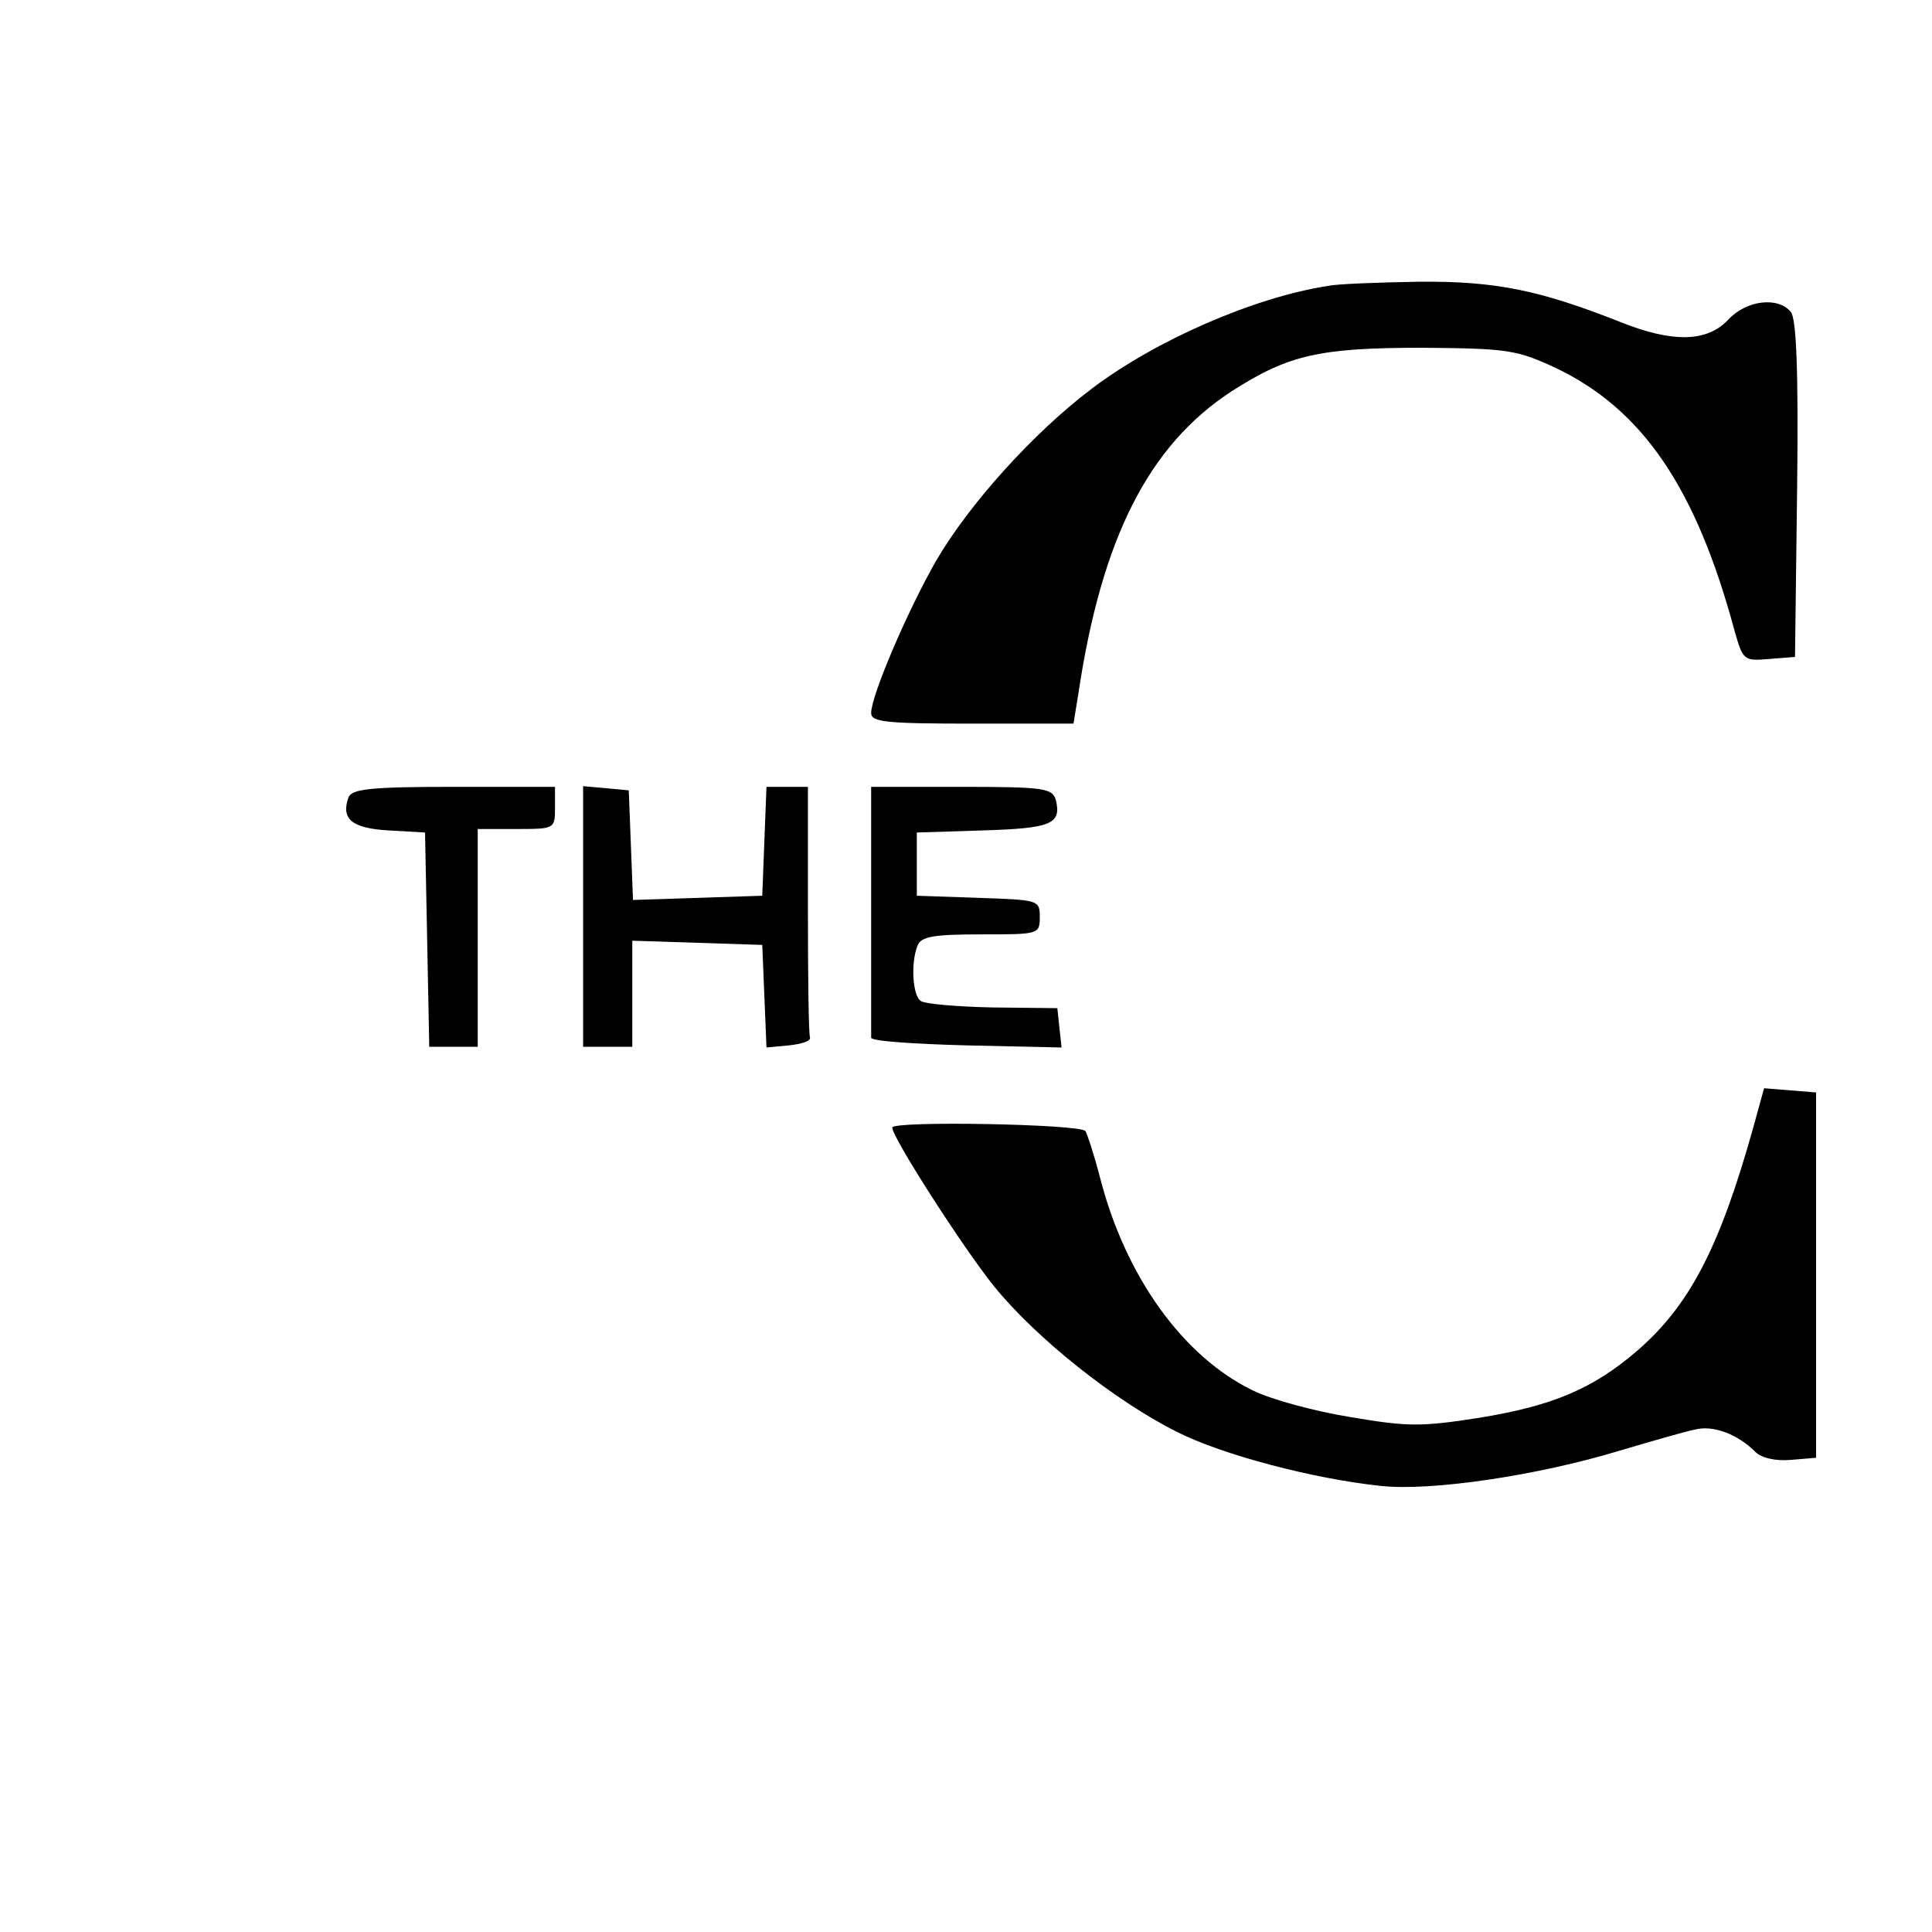
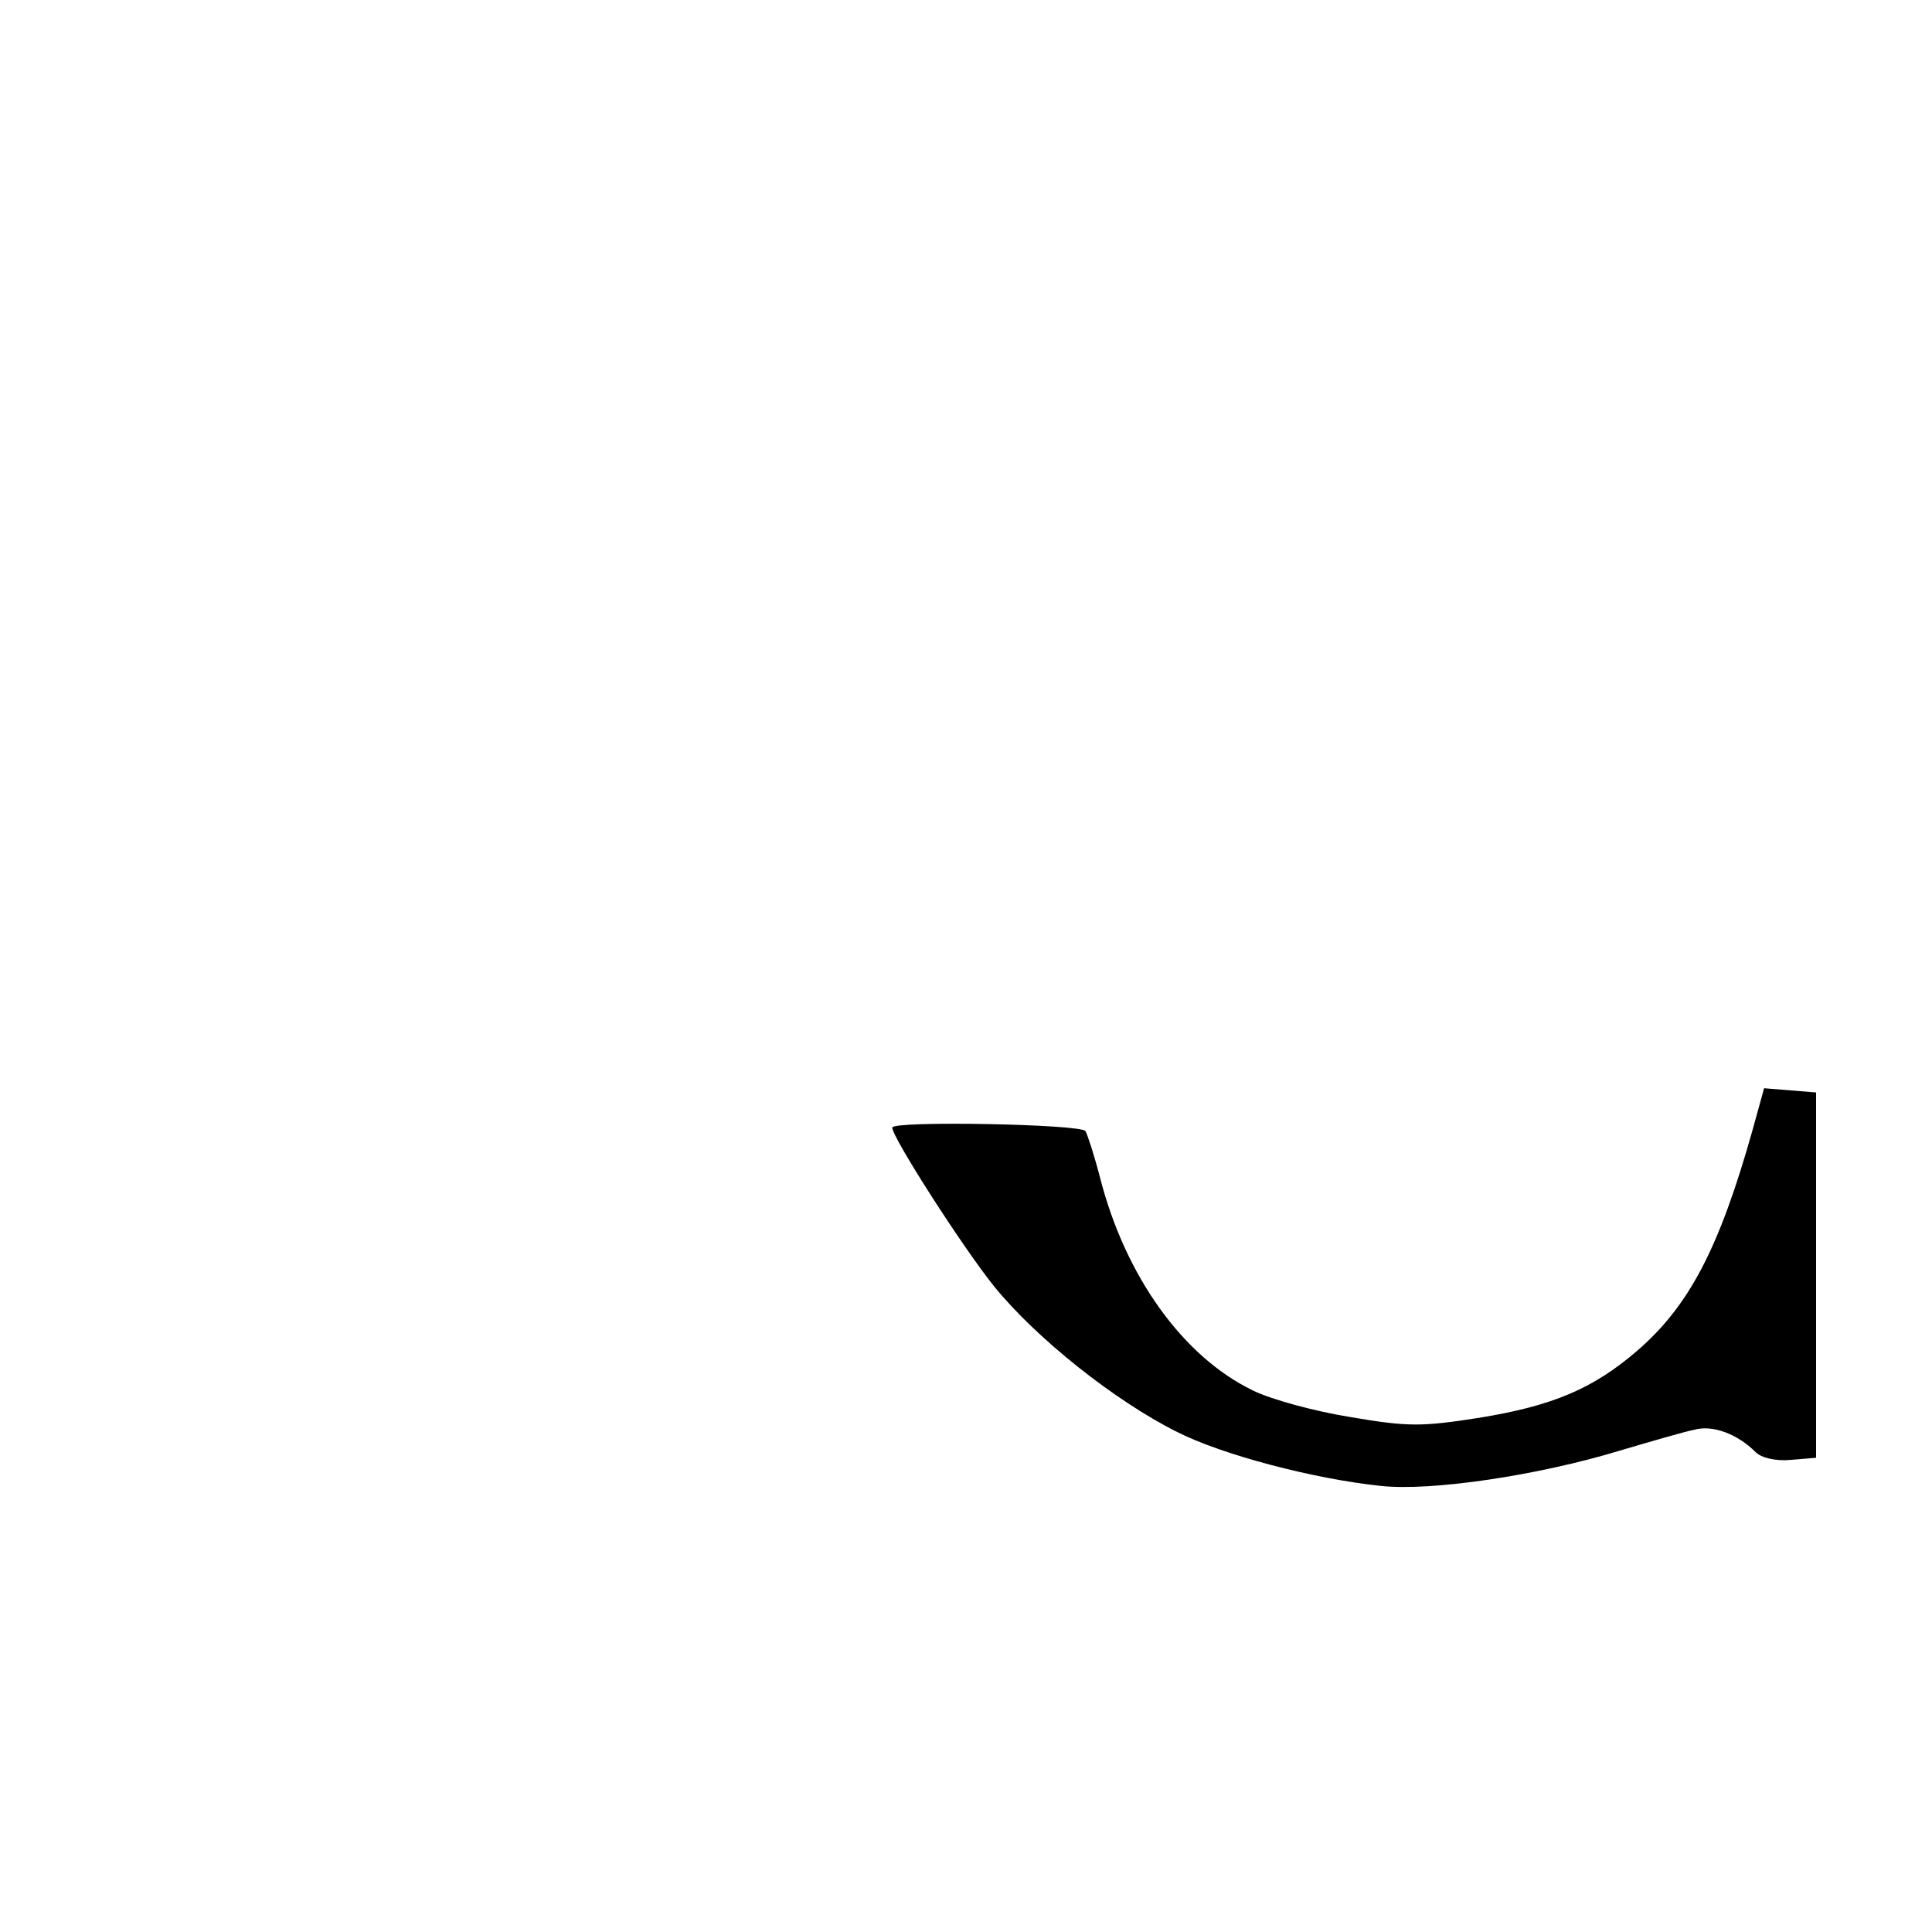
<svg xmlns="http://www.w3.org/2000/svg" version="1.0" width="275pt" height="275pt" viewBox="0 0 275 275" preserveAspectRatio="xMidYMid meet">
  <g transform="translate(0,275) scale(0.1,-0.1)" fill="#000000" stroke="none">
-     <path d="M1890 2343 c-104 -16 -245 -77 -337 -147 -83 -63 -174 -164 -221 -245 -40 -70 -92 -191 -92 -216 0 -13 23 -15 144 -15 l144 0 7 43 c33 221 100 353 218 430 81 52 125 62 272 62 122 -1 134 -3 190 -29 123 -59 199 -170 254 -374 12 -42 13 -43 49 -40 l37 3 3 239 c2 167 -1 243 -9 252 -18 22 -63 17 -89 -11 -30 -32 -79 -33 -152 -4 -116 46 -179 59 -288 58 -58 -1 -116 -3 -130 -6z" />
-     <path d="M496 1615 c-11 -31 5 -44 57 -47 l52 -3 3 -152 3 -153 34 0 35 0 0 155 0 155 55 0 c54 0 55 0 55 30 l0 30 -144 0 c-119 0 -145 -3 -150 -15z" />
-     <path d="M830 1446 l0 -186 35 0 35 0 0 75 0 76 93 -3 92 -3 3 -73 3 -73 32 3 c18 2 31 6 30 11 -2 4 -3 86 -3 182 l0 175 -30 0 -29 0 -3 -77 -3 -78 -92 -3 -92 -3 -3 78 -3 78 -32 3 -33 3 0 -185z" />
-     <path d="M1240 1455 c0 -96 0 -178 0 -182 0 -5 61 -9 136 -11 l135 -3 -3 28 -3 28 -92 1 c-50 1 -96 5 -102 9 -12 7 -15 54 -5 79 5 13 23 16 90 16 83 0 84 0 84 25 0 24 -2 24 -87 27 l-88 3 0 45 0 45 95 3 c96 3 111 9 103 43 -5 17 -16 19 -134 19 l-129 0 0 -175z" />
    <path d="M2495 1143 c-48 -171 -91 -252 -165 -316 -63 -54 -120 -78 -224 -95 -83 -13 -102 -13 -184 1 -50 8 -113 25 -139 38 -99 48 -181 162 -217 302 -8 31 -18 62 -21 67 -6 10 -275 15 -275 5 0 -14 100 -170 145 -226 60 -74 172 -163 260 -207 65 -33 195 -67 290 -77 72 -8 225 15 340 50 44 13 92 27 107 30 26 7 61 -6 87 -32 8 -8 28 -13 50 -11 l36 3 0 260 0 260 -37 3 -37 3 -16 -58z" />
  </g>
</svg>